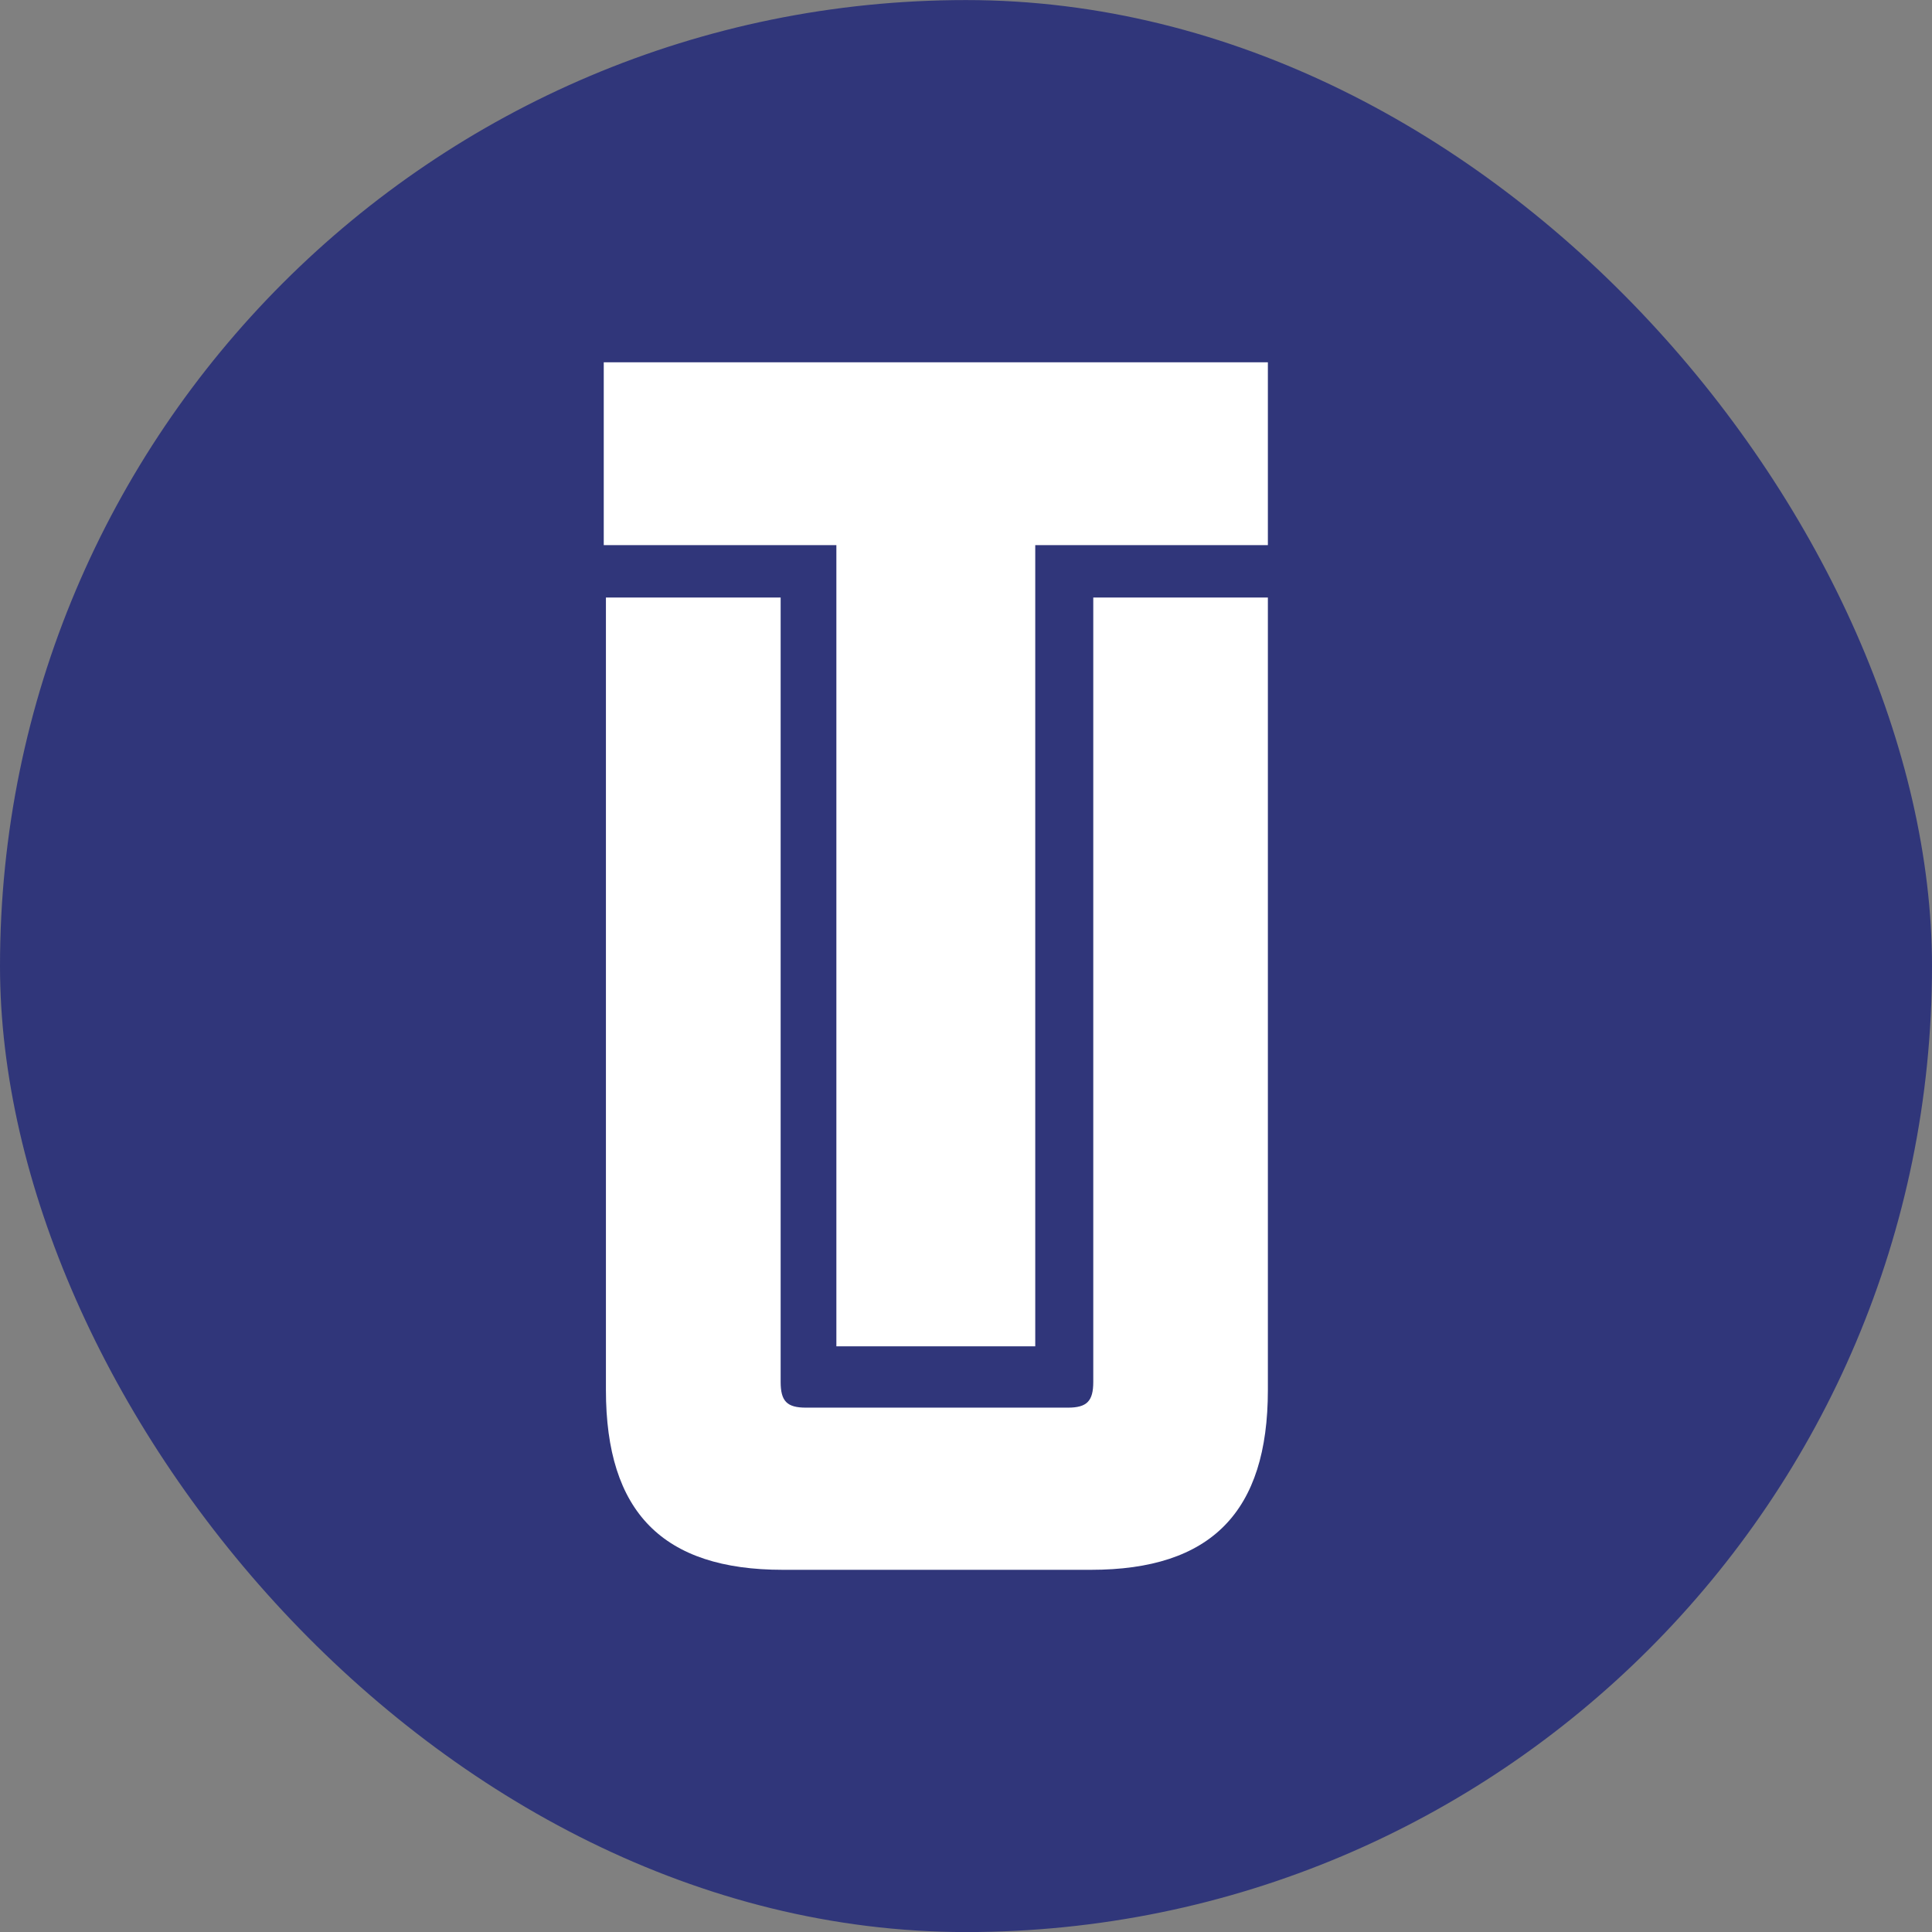
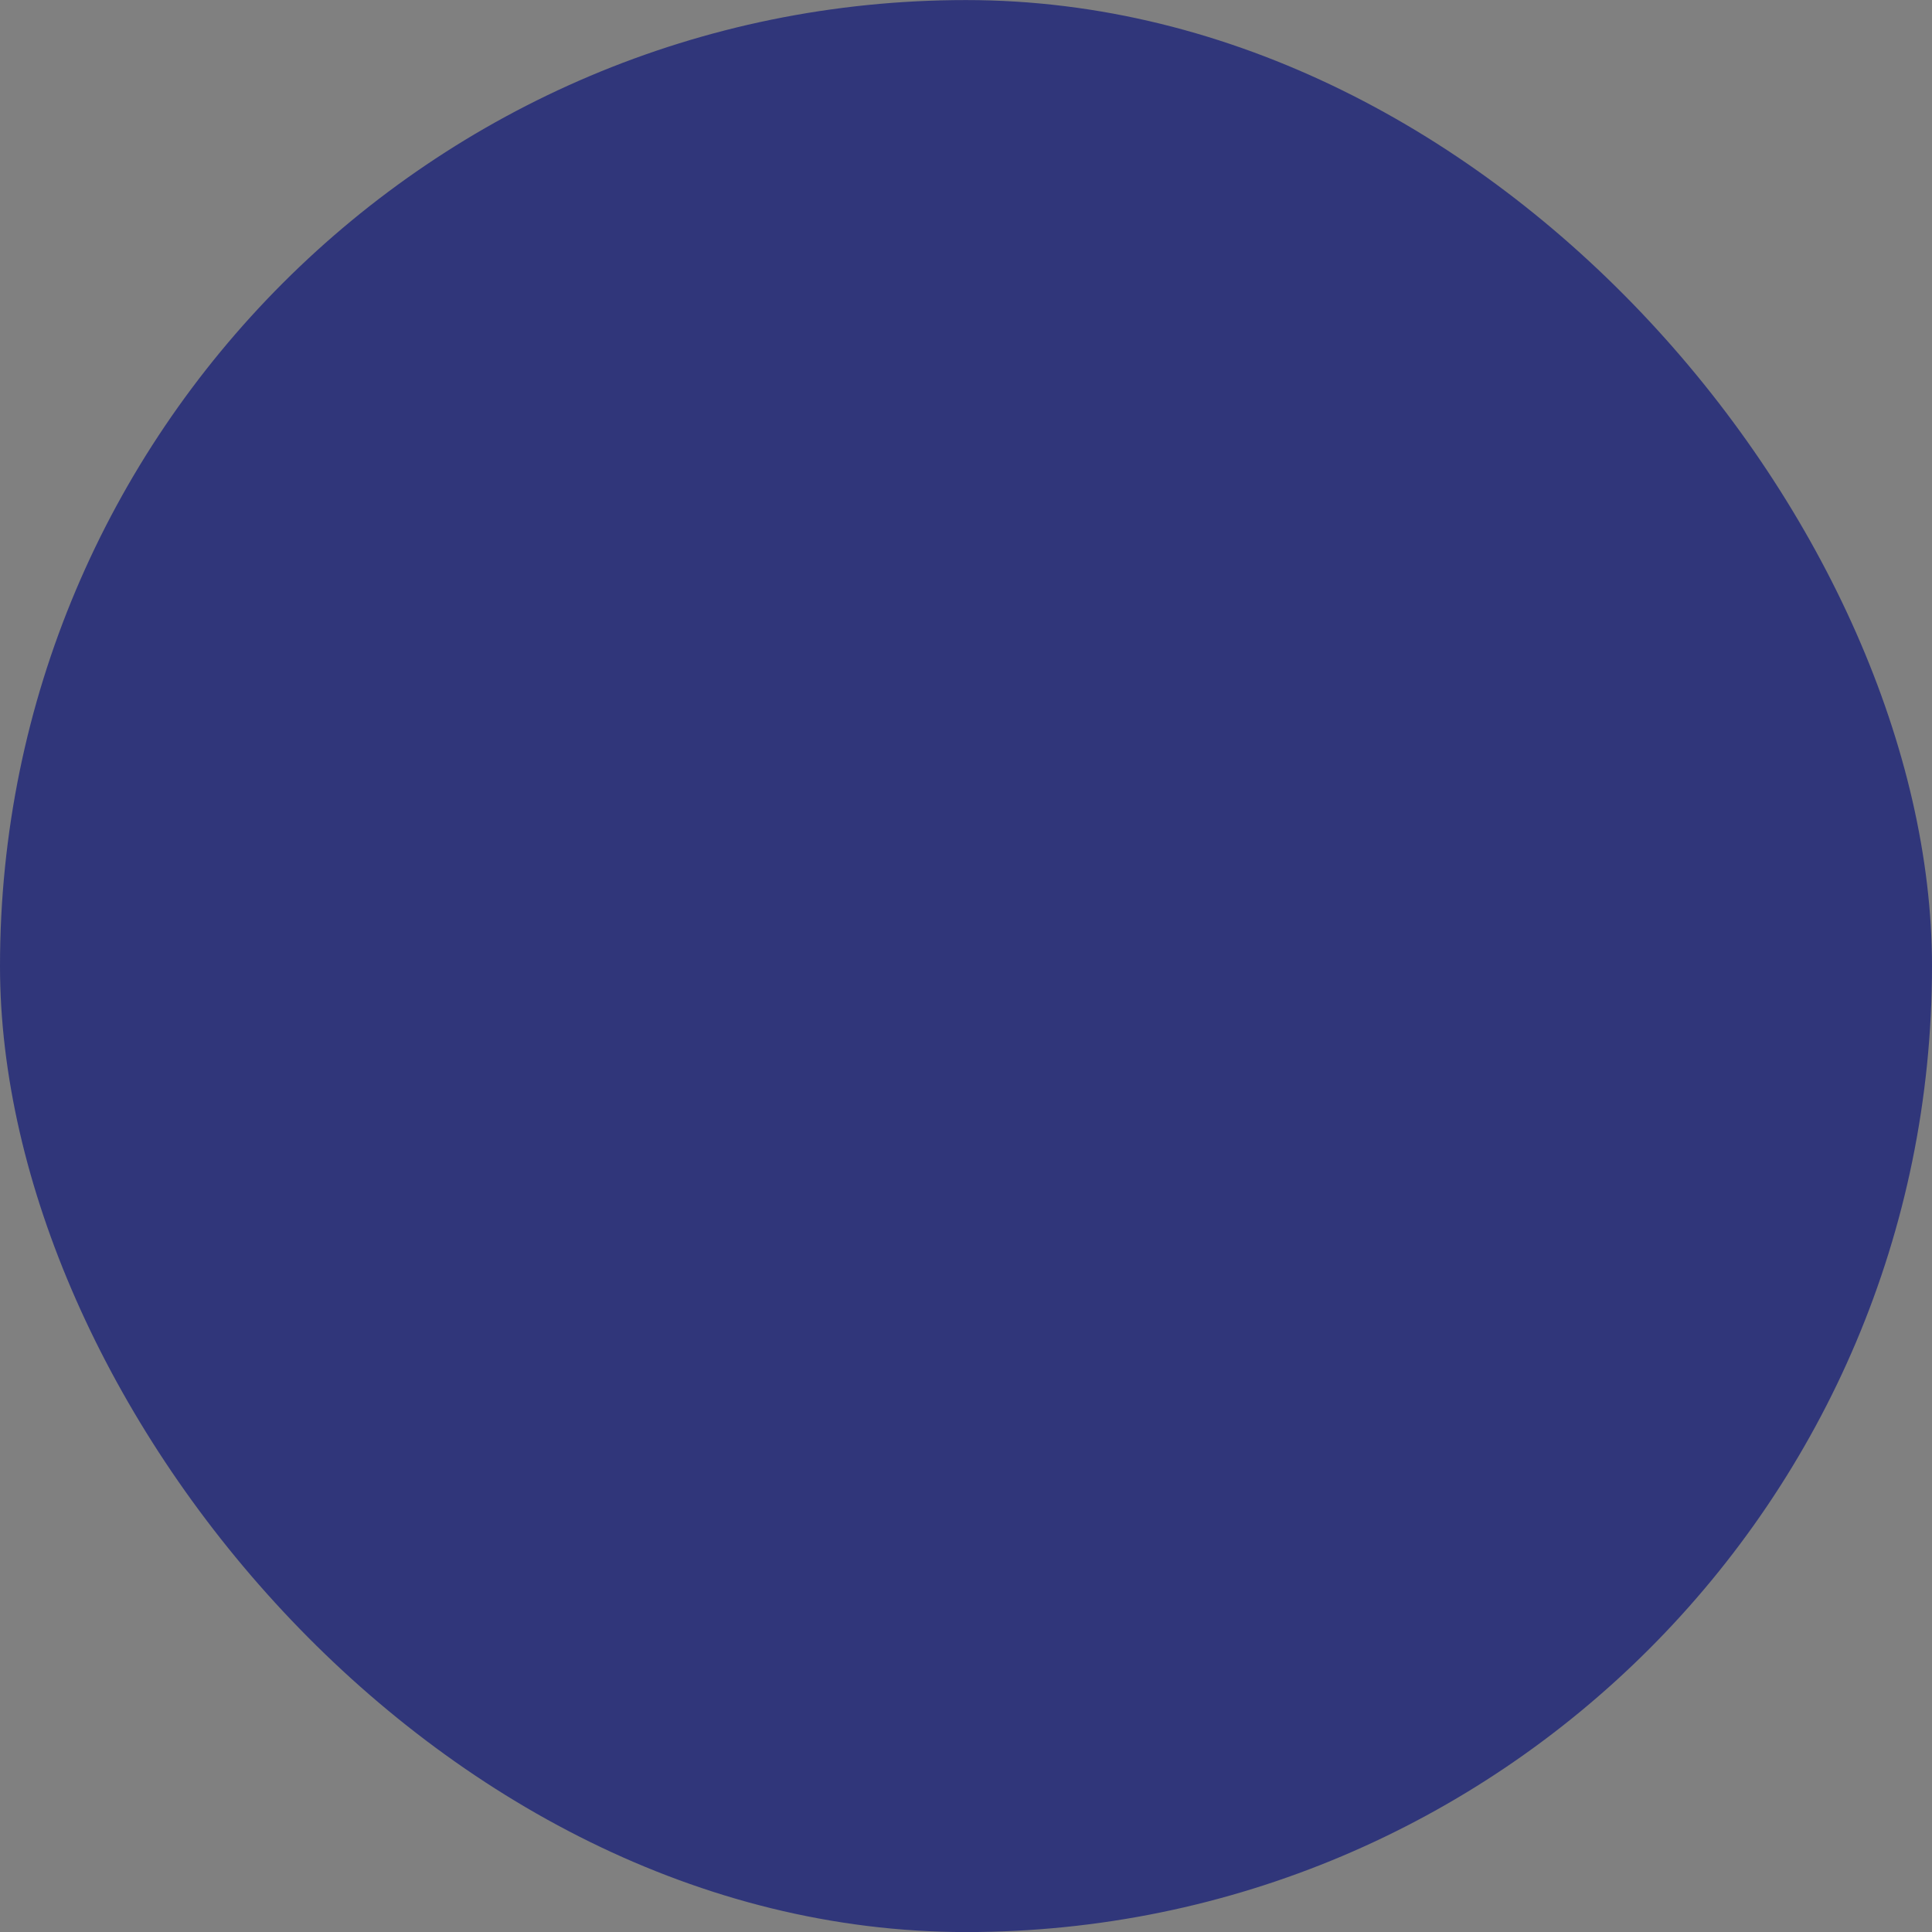
<svg xmlns="http://www.w3.org/2000/svg" width="32" height="32" fill="none">
  <rect width="100%" height="100%" fill="#808080" stroke="none" />
  <rect y=".001" width="32" height="32" rx="16" fill="#30367a" />
-   <path d="M13.853 22.299V9.029H10V6.001h11v3.028h-3.853v13.27h-3.294zm-.887 3.702c-1.989 0-2.93-.956-2.93-2.978V9.897h2.894v12.992c0 .32.105.426.419.426h4.339c.314 0 .42-.107.42-.426V9.897H21v13.126c0 2.022-.942 2.978-2.93 2.978h-5.104z" fill="#fff" />
</svg>